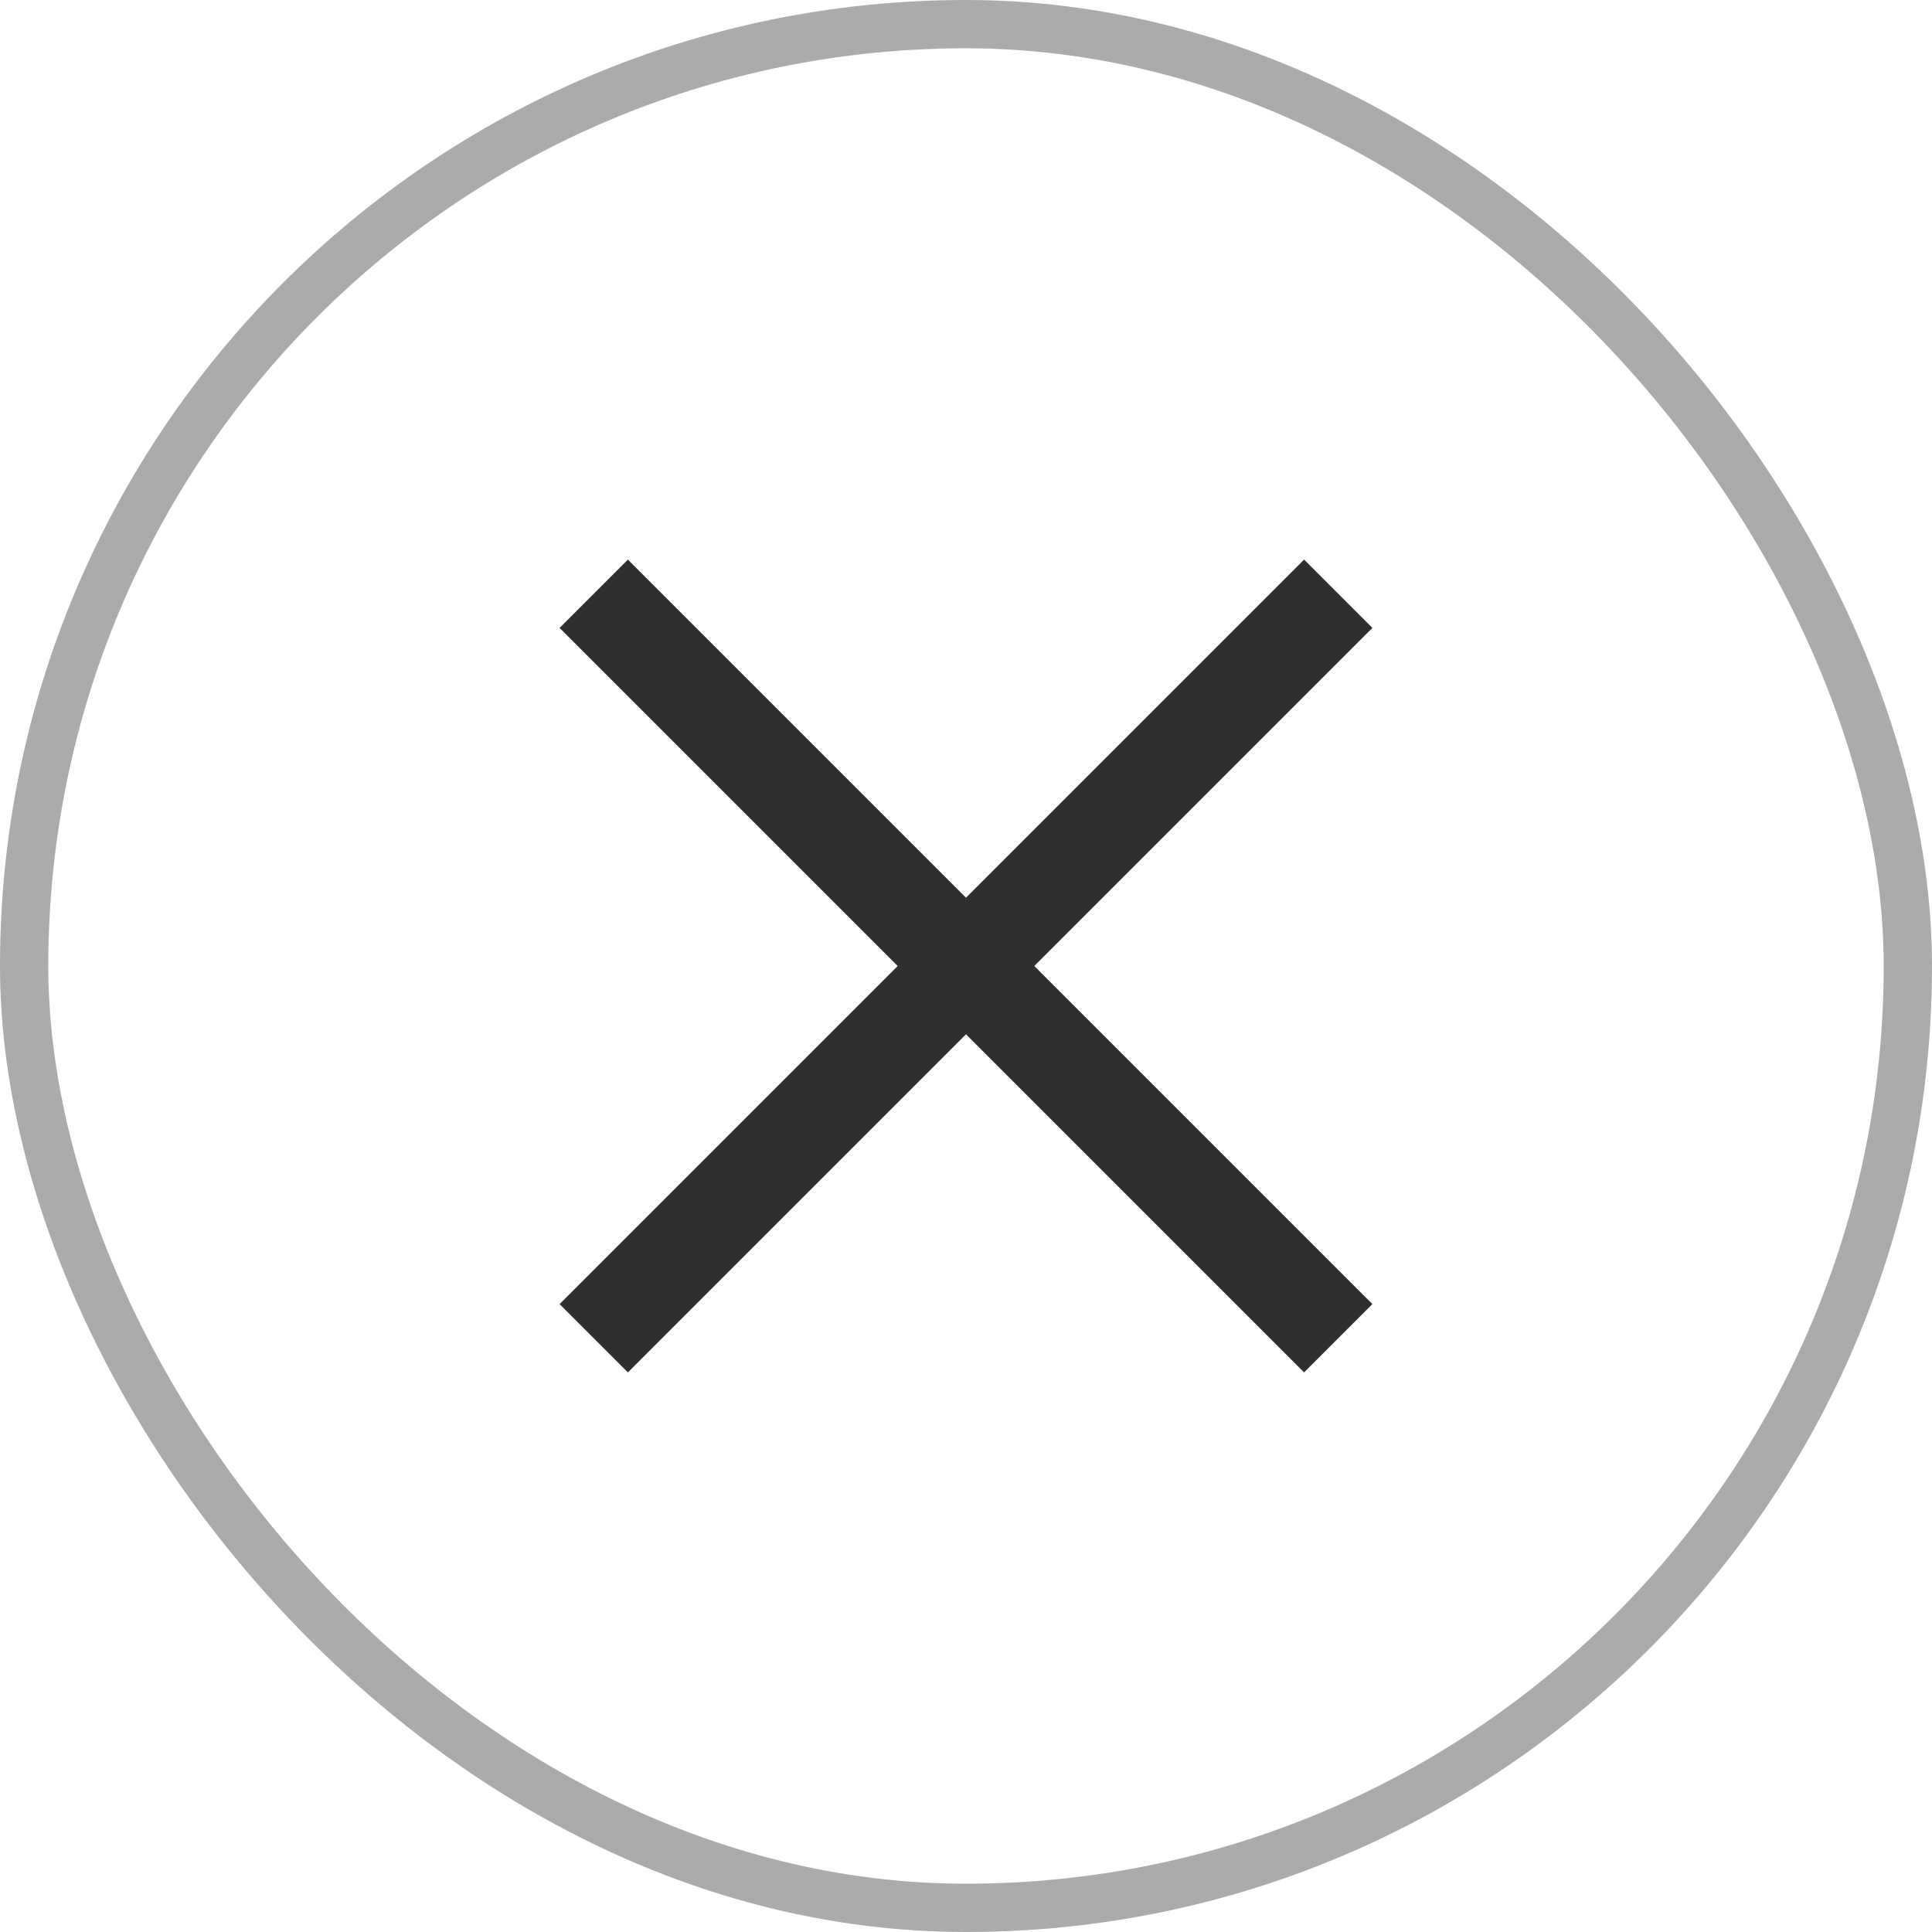
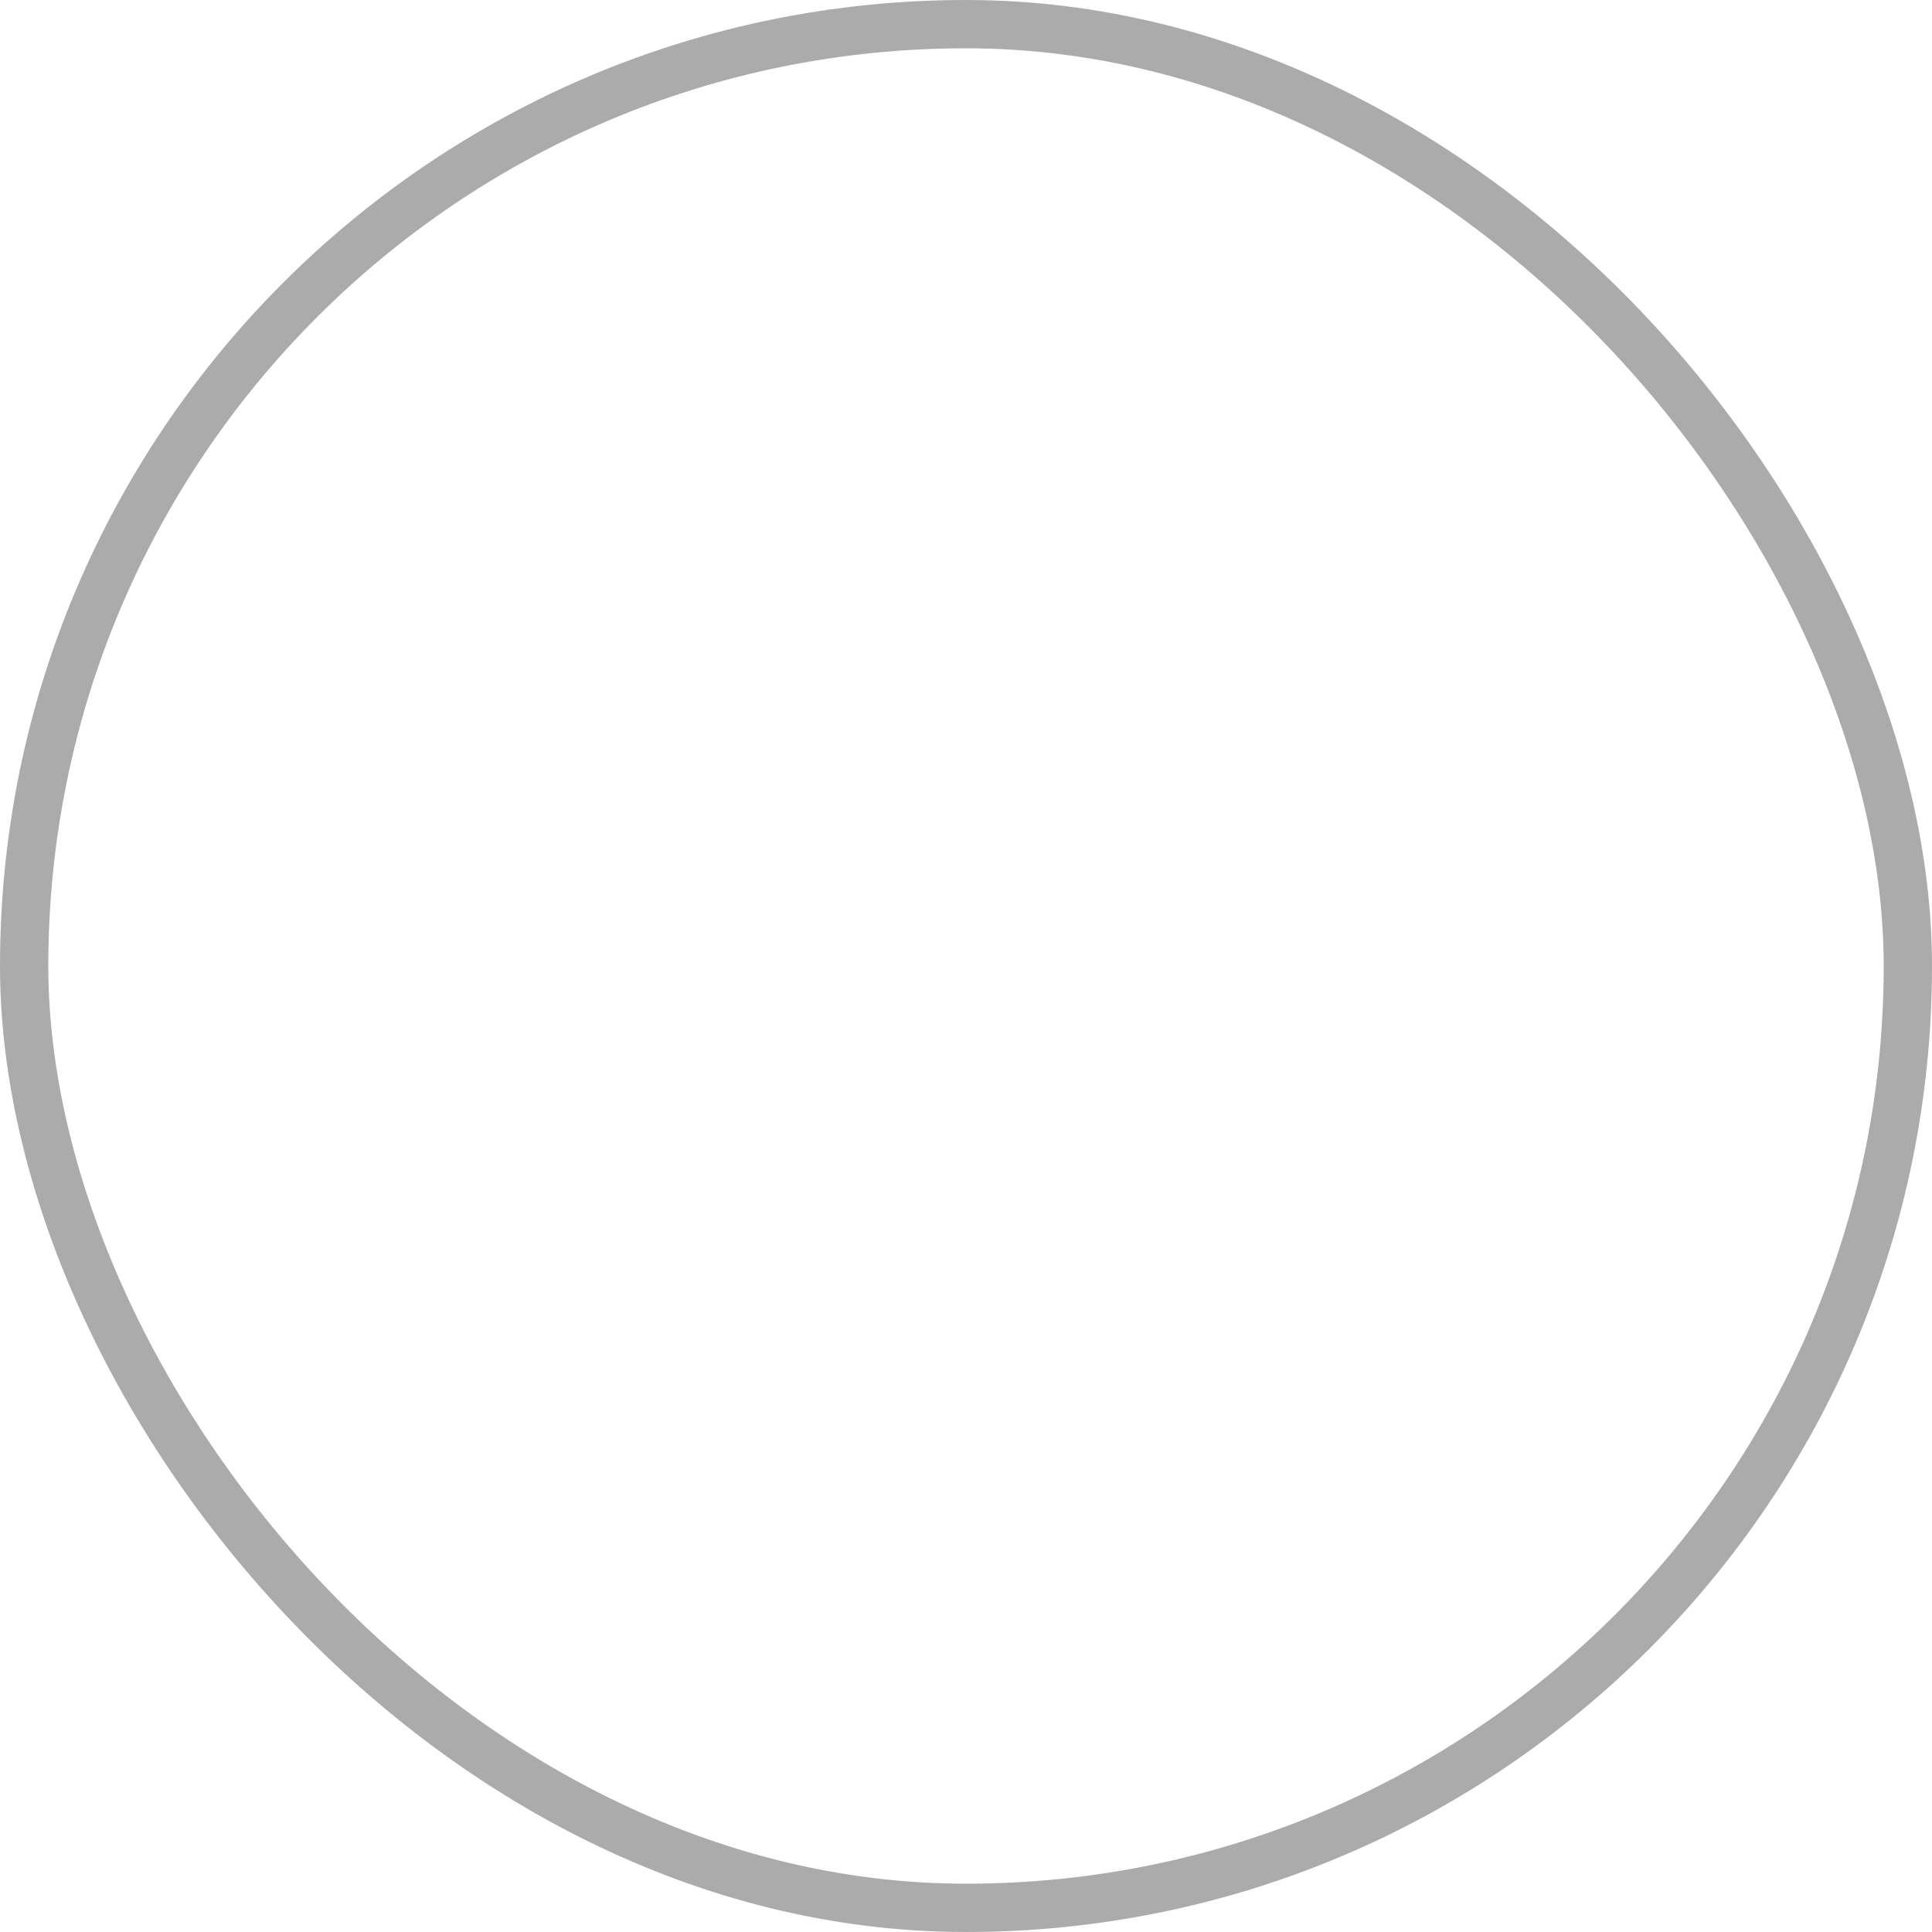
<svg xmlns="http://www.w3.org/2000/svg" width="40" height="40" fill="none" stroke="#2d2f31">
  <rect x=".5" y=".5" width="39" height="39" rx="19.5" stroke-opacity=".4" />
  <g stroke-width="2" stroke-linecap="square" stroke-linejoin="round">
-     <path d="M27 13L13 27" />
-     <path d="M13 13L27 27" />
-   </g>
+     </g>
</svg>